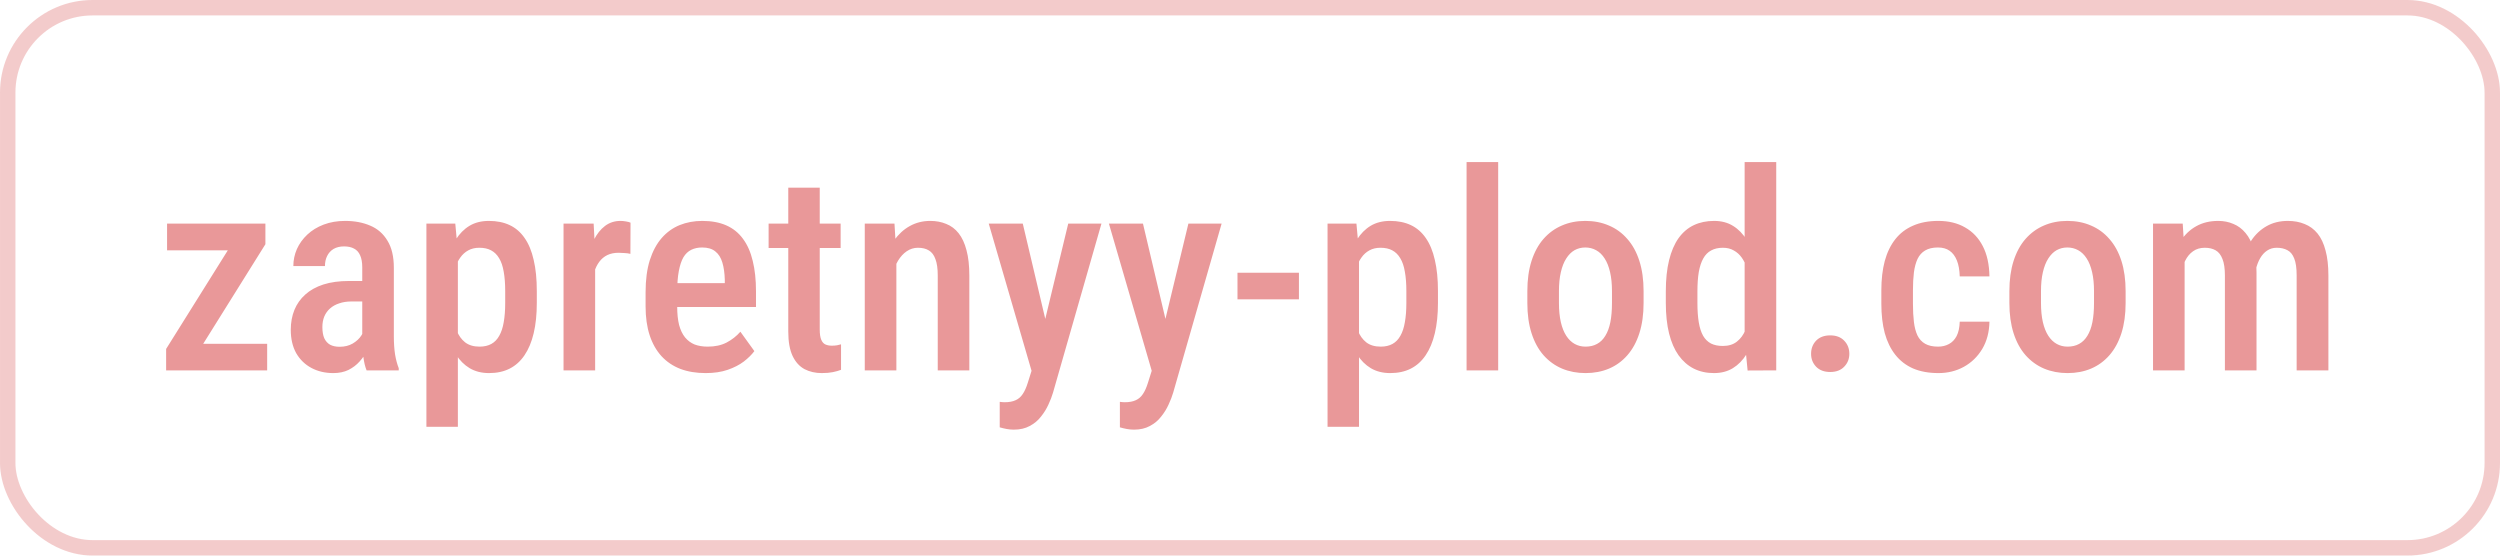
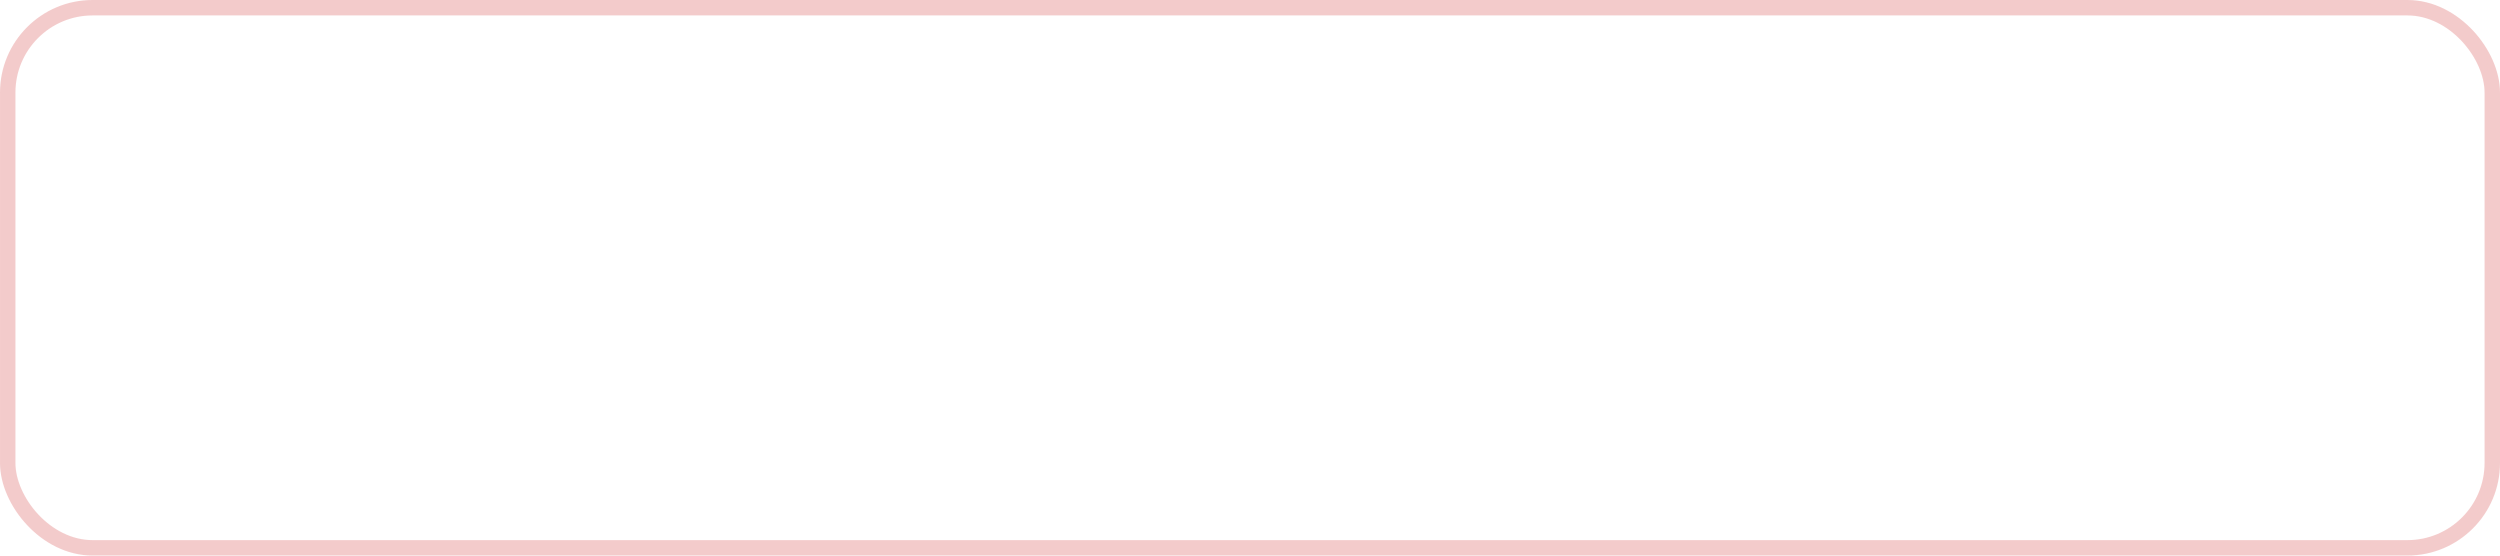
<svg xmlns="http://www.w3.org/2000/svg" width="162" height="36" viewBox="0 0 162 36" fill="none">
  <rect opacity="0.5" x="0.5" y="0.5" width="161" height="35" rx="5.5" stroke="#E99899" />
-   <path d="M17.312 22.277V24H11.406V22.277H17.312ZM17.198 15.826L12.092 24H10.765V22.611L15.845 14.49H17.198V15.826ZM16.425 14.49V16.222H10.826V14.49H16.425ZM23.474 22.066V17.329C23.474 17.001 23.427 16.737 23.333 16.538C23.245 16.339 23.113 16.195 22.938 16.107C22.768 16.014 22.554 15.967 22.296 15.967C22.026 15.967 21.798 16.023 21.61 16.134C21.429 16.245 21.291 16.398 21.197 16.591C21.104 16.778 21.057 16.995 21.057 17.241H19.009C19.009 16.86 19.085 16.494 19.237 16.143C19.395 15.791 19.621 15.477 19.914 15.202C20.207 14.927 20.561 14.71 20.977 14.552C21.394 14.394 21.856 14.315 22.366 14.315C22.976 14.315 23.518 14.417 23.992 14.622C24.467 14.821 24.839 15.146 25.108 15.598C25.384 16.043 25.521 16.629 25.521 17.355V21.794C25.521 22.233 25.548 22.626 25.601 22.972C25.659 23.311 25.738 23.607 25.838 23.859V24H23.755C23.661 23.771 23.591 23.479 23.544 23.121C23.497 22.764 23.474 22.412 23.474 22.066ZM23.746 18.208L23.755 19.535H22.77C22.477 19.535 22.214 19.576 21.98 19.658C21.745 19.734 21.546 19.846 21.382 19.992C21.224 20.133 21.101 20.306 21.013 20.511C20.931 20.716 20.89 20.941 20.89 21.188C20.89 21.486 20.931 21.73 21.013 21.917C21.101 22.105 21.227 22.245 21.391 22.339C21.561 22.427 21.766 22.471 22.006 22.471C22.334 22.471 22.618 22.4 22.858 22.26C23.105 22.113 23.292 21.938 23.421 21.732C23.556 21.527 23.608 21.34 23.579 21.17L24.045 22.023C23.998 22.245 23.91 22.48 23.781 22.726C23.658 22.972 23.497 23.206 23.298 23.429C23.099 23.651 22.858 23.833 22.577 23.974C22.296 24.108 21.971 24.176 21.602 24.176C21.068 24.176 20.594 24.064 20.178 23.842C19.762 23.619 19.434 23.3 19.193 22.884C18.959 22.462 18.842 21.958 18.842 21.372C18.842 20.898 18.921 20.467 19.079 20.08C19.237 19.693 19.472 19.362 19.782 19.087C20.093 18.806 20.482 18.589 20.951 18.436C21.426 18.284 21.98 18.208 22.612 18.208H23.746ZM29.67 16.318V27.656H27.631V14.49H29.503L29.67 16.318ZM34.785 18.867V19.623C34.785 20.367 34.718 21.023 34.583 21.592C34.448 22.16 34.249 22.638 33.985 23.024C33.727 23.405 33.408 23.692 33.027 23.886C32.647 24.079 32.201 24.176 31.691 24.176C31.211 24.176 30.792 24.07 30.435 23.859C30.083 23.648 29.787 23.352 29.547 22.972C29.307 22.591 29.113 22.14 28.967 21.618C28.826 21.091 28.724 20.517 28.659 19.895V18.735C28.724 18.079 28.823 17.481 28.958 16.942C29.099 16.398 29.289 15.929 29.529 15.536C29.775 15.144 30.074 14.842 30.426 14.631C30.777 14.42 31.196 14.315 31.683 14.315C32.192 14.315 32.641 14.405 33.027 14.587C33.414 14.769 33.736 15.047 33.994 15.422C34.258 15.797 34.454 16.271 34.583 16.846C34.718 17.414 34.785 18.088 34.785 18.867ZM32.737 19.623V18.867C32.737 18.381 32.705 17.962 32.641 17.61C32.582 17.253 32.482 16.96 32.342 16.731C32.207 16.503 32.034 16.333 31.823 16.222C31.618 16.11 31.363 16.055 31.059 16.055C30.789 16.055 30.552 16.11 30.347 16.222C30.142 16.333 29.969 16.488 29.828 16.688C29.688 16.881 29.576 17.112 29.494 17.382C29.412 17.645 29.359 17.933 29.336 18.243V20.396C29.389 20.771 29.477 21.117 29.6 21.434C29.723 21.744 29.901 21.993 30.136 22.181C30.376 22.368 30.689 22.462 31.076 22.462C31.375 22.462 31.63 22.403 31.841 22.286C32.052 22.169 32.222 21.993 32.351 21.759C32.485 21.524 32.582 21.231 32.641 20.88C32.705 20.523 32.737 20.104 32.737 19.623ZM38.565 16.327V24H36.517V14.49H38.468L38.565 16.327ZM40.858 14.429L40.85 16.45C40.732 16.421 40.606 16.403 40.472 16.398C40.343 16.386 40.214 16.38 40.085 16.38C39.804 16.38 39.56 16.43 39.355 16.529C39.15 16.629 38.977 16.773 38.837 16.96C38.696 17.148 38.585 17.373 38.503 17.637C38.427 17.9 38.38 18.199 38.362 18.533L37.923 18.551C37.923 17.953 37.97 17.399 38.063 16.89C38.157 16.374 38.298 15.926 38.485 15.545C38.679 15.158 38.919 14.856 39.206 14.64C39.493 14.423 39.827 14.315 40.208 14.315C40.313 14.315 40.434 14.326 40.568 14.35C40.703 14.373 40.8 14.399 40.858 14.429ZM45.727 24.176C45.112 24.176 44.565 24.085 44.084 23.903C43.603 23.716 43.196 23.44 42.862 23.077C42.528 22.708 42.273 22.257 42.098 21.724C41.922 21.185 41.834 20.561 41.834 19.852V18.938C41.834 18.135 41.925 17.443 42.106 16.863C42.294 16.277 42.552 15.797 42.88 15.422C43.208 15.047 43.595 14.769 44.04 14.587C44.491 14.405 44.98 14.315 45.508 14.315C46.105 14.315 46.624 14.411 47.063 14.604C47.503 14.798 47.863 15.088 48.145 15.475C48.432 15.861 48.643 16.339 48.777 16.907C48.918 17.476 48.988 18.129 48.988 18.867V19.895H42.818V18.349H46.967V18.129C46.955 17.695 46.902 17.323 46.809 17.013C46.715 16.696 46.562 16.456 46.352 16.292C46.147 16.122 45.862 16.037 45.499 16.037C45.235 16.037 45.001 16.087 44.796 16.186C44.591 16.286 44.421 16.447 44.286 16.67C44.157 16.893 44.058 17.191 43.987 17.566C43.917 17.936 43.882 18.393 43.882 18.938V19.852C43.882 20.326 43.923 20.727 44.005 21.056C44.093 21.384 44.222 21.653 44.392 21.864C44.562 22.069 44.767 22.222 45.007 22.321C45.253 22.415 45.537 22.462 45.859 22.462C46.334 22.462 46.741 22.374 47.081 22.198C47.427 22.017 47.726 21.782 47.977 21.495L48.883 22.752C48.713 22.98 48.484 23.206 48.197 23.429C47.91 23.645 47.562 23.824 47.151 23.965C46.747 24.105 46.273 24.176 45.727 24.176ZM54.473 14.49V16.072H49.806V14.49H54.473ZM51.08 12.161H53.119V21.346C53.119 21.639 53.151 21.861 53.216 22.014C53.28 22.166 53.371 22.269 53.488 22.321C53.605 22.374 53.743 22.4 53.901 22.4C54.019 22.4 54.133 22.392 54.244 22.374C54.361 22.351 54.446 22.33 54.499 22.312V23.965C54.347 24.023 54.171 24.073 53.972 24.114C53.773 24.155 53.532 24.176 53.251 24.176C52.835 24.176 52.463 24.091 52.135 23.921C51.807 23.745 51.549 23.461 51.361 23.068C51.174 22.67 51.08 22.143 51.08 21.486V12.161ZM58.085 16.52V24H56.037V14.49H57.962L58.085 16.52ZM57.716 18.902H57.065C57.06 18.217 57.133 17.593 57.285 17.03C57.438 16.468 57.654 15.984 57.935 15.58C58.223 15.176 58.562 14.865 58.955 14.648C59.353 14.426 59.796 14.315 60.282 14.315C60.657 14.315 61 14.379 61.31 14.508C61.627 14.631 61.897 14.833 62.119 15.114C62.342 15.396 62.512 15.762 62.629 16.213C62.752 16.664 62.813 17.215 62.813 17.865V24H60.766V17.848C60.766 17.402 60.716 17.051 60.616 16.793C60.523 16.529 60.382 16.342 60.194 16.23C60.007 16.113 59.77 16.055 59.482 16.055C59.219 16.055 58.976 16.131 58.753 16.283C58.536 16.43 58.349 16.635 58.19 16.898C58.038 17.156 57.921 17.458 57.839 17.804C57.757 18.144 57.716 18.51 57.716 18.902ZM67.182 22.954L69.221 14.49H71.374L68.236 25.441C68.166 25.682 68.066 25.939 67.938 26.215C67.814 26.49 67.653 26.751 67.454 26.997C67.261 27.249 67.018 27.451 66.725 27.604C66.438 27.762 66.095 27.841 65.696 27.841C65.532 27.841 65.374 27.826 65.222 27.797C65.069 27.768 64.923 27.732 64.782 27.691V26.039C64.829 26.045 64.882 26.051 64.94 26.057C64.999 26.062 65.052 26.065 65.099 26.065C65.386 26.065 65.623 26.021 65.811 25.934C65.998 25.852 66.153 25.717 66.276 25.529C66.399 25.348 66.508 25.105 66.602 24.8L67.182 22.954ZM66.276 14.49L67.946 21.565L68.307 23.859L66.9 24.22L64.07 14.49H66.276ZM74.969 22.954L77.008 14.49H79.161L76.023 25.441C75.953 25.682 75.853 25.939 75.725 26.215C75.602 26.49 75.44 26.751 75.241 26.997C75.048 27.249 74.805 27.451 74.512 27.604C74.225 27.762 73.882 27.841 73.483 27.841C73.319 27.841 73.161 27.826 73.009 27.797C72.856 27.768 72.71 27.732 72.569 27.691V26.039C72.616 26.045 72.669 26.051 72.728 26.057C72.786 26.062 72.839 26.065 72.886 26.065C73.173 26.065 73.41 26.021 73.598 25.934C73.785 25.852 73.94 25.717 74.064 25.529C74.186 25.348 74.295 25.105 74.389 24.8L74.969 22.954ZM74.064 14.49L75.733 21.565L76.094 23.859L74.688 24.22L71.857 14.49H74.064ZM84.171 17.672V19.395H80.189V17.672H84.171ZM88.064 16.318V27.656H86.025V14.49H87.897L88.064 16.318ZM93.18 18.867V19.623C93.18 20.367 93.112 21.023 92.978 21.592C92.843 22.16 92.644 22.638 92.38 23.024C92.122 23.405 91.803 23.692 91.422 23.886C91.041 24.079 90.596 24.176 90.086 24.176C89.606 24.176 89.186 24.07 88.829 23.859C88.478 23.648 88.182 23.352 87.941 22.972C87.701 22.591 87.508 22.14 87.361 21.618C87.221 21.091 87.118 20.517 87.054 19.895V18.735C87.118 18.079 87.218 17.481 87.353 16.942C87.493 16.398 87.684 15.929 87.924 15.536C88.17 15.144 88.469 14.842 88.82 14.631C89.172 14.42 89.591 14.315 90.077 14.315C90.587 14.315 91.035 14.405 91.422 14.587C91.809 14.769 92.131 15.047 92.389 15.422C92.652 15.797 92.849 16.271 92.978 16.846C93.112 17.414 93.18 18.088 93.18 18.867ZM91.132 19.623V18.867C91.132 18.381 91.1 17.962 91.035 17.61C90.977 17.253 90.877 16.96 90.736 16.731C90.602 16.503 90.429 16.333 90.218 16.222C90.013 16.11 89.758 16.055 89.453 16.055C89.184 16.055 88.946 16.11 88.741 16.222C88.536 16.333 88.363 16.488 88.223 16.688C88.082 16.881 87.971 17.112 87.889 17.382C87.807 17.645 87.754 17.933 87.731 18.243V20.396C87.783 20.771 87.871 21.117 87.994 21.434C88.117 21.744 88.296 21.993 88.53 22.181C88.77 22.368 89.084 22.462 89.471 22.462C89.769 22.462 90.024 22.403 90.235 22.286C90.446 22.169 90.616 21.993 90.745 21.759C90.88 21.524 90.977 21.231 91.035 20.88C91.1 20.523 91.132 20.104 91.132 19.623ZM97.082 10.5V24H95.034V10.5H97.082ZM98.972 19.632V18.867C98.972 18.129 99.062 17.476 99.244 16.907C99.426 16.339 99.684 15.864 100.018 15.483C100.357 15.097 100.756 14.807 101.213 14.613C101.67 14.414 102.174 14.315 102.725 14.315C103.287 14.315 103.797 14.414 104.254 14.613C104.717 14.807 105.115 15.097 105.449 15.483C105.789 15.864 106.05 16.339 106.231 16.907C106.413 17.476 106.504 18.129 106.504 18.867V19.632C106.504 20.37 106.413 21.023 106.231 21.592C106.05 22.16 105.789 22.638 105.449 23.024C105.115 23.405 104.72 23.692 104.263 23.886C103.806 24.079 103.299 24.176 102.742 24.176C102.191 24.176 101.685 24.079 101.222 23.886C100.765 23.692 100.366 23.405 100.026 23.024C99.686 22.638 99.426 22.16 99.244 21.592C99.062 21.023 98.972 20.37 98.972 19.632ZM101.02 18.867V19.632C101.02 20.106 101.061 20.523 101.143 20.88C101.225 21.231 101.342 21.524 101.494 21.759C101.646 21.993 101.828 22.169 102.039 22.286C102.25 22.403 102.484 22.462 102.742 22.462C103.029 22.462 103.278 22.403 103.489 22.286C103.706 22.169 103.885 21.993 104.025 21.759C104.172 21.524 104.28 21.231 104.351 20.88C104.421 20.523 104.456 20.106 104.456 19.632V18.867C104.456 18.398 104.415 17.988 104.333 17.637C104.251 17.279 104.134 16.983 103.981 16.749C103.829 16.509 103.645 16.33 103.428 16.213C103.217 16.096 102.982 16.037 102.725 16.037C102.473 16.037 102.241 16.096 102.03 16.213C101.825 16.33 101.646 16.509 101.494 16.749C101.342 16.983 101.225 17.279 101.143 17.637C101.061 17.988 101.02 18.398 101.02 18.867ZM113.052 22.014V10.5H115.1V24L113.245 24.009L113.052 22.014ZM107.945 19.632V18.885C107.945 18.105 108.016 17.432 108.156 16.863C108.297 16.289 108.502 15.812 108.771 15.431C109.047 15.05 109.378 14.769 109.765 14.587C110.151 14.405 110.588 14.315 111.074 14.315C111.549 14.315 111.959 14.423 112.305 14.64C112.65 14.851 112.943 15.152 113.184 15.545C113.424 15.938 113.614 16.406 113.755 16.951C113.901 17.49 114.001 18.094 114.054 18.762V19.799C113.989 20.443 113.887 21.035 113.746 21.574C113.605 22.107 113.415 22.567 113.175 22.954C112.935 23.341 112.639 23.643 112.287 23.859C111.941 24.07 111.534 24.176 111.065 24.176C110.579 24.176 110.143 24.079 109.756 23.886C109.375 23.692 109.047 23.405 108.771 23.024C108.502 22.644 108.297 22.172 108.156 21.609C108.016 21.041 107.945 20.382 107.945 19.632ZM109.993 18.885V19.632C109.993 20.118 110.022 20.537 110.081 20.889C110.14 21.24 110.233 21.53 110.362 21.759C110.491 21.981 110.661 22.148 110.872 22.26C111.083 22.365 111.338 22.418 111.637 22.418C112.012 22.418 112.316 22.324 112.551 22.137C112.791 21.949 112.976 21.697 113.104 21.381C113.239 21.059 113.333 20.701 113.386 20.309V18.261C113.356 17.95 113.298 17.663 113.21 17.399C113.122 17.13 113.008 16.895 112.867 16.696C112.727 16.497 112.554 16.342 112.349 16.23C112.149 16.113 111.915 16.055 111.646 16.055C111.347 16.055 111.092 16.113 110.881 16.23C110.67 16.342 110.5 16.515 110.371 16.749C110.242 16.977 110.146 17.27 110.081 17.628C110.022 17.98 109.993 18.398 109.993 18.885ZM117.358 22.928C117.358 22.588 117.467 22.304 117.684 22.075C117.906 21.847 118.211 21.732 118.598 21.732C118.984 21.732 119.286 21.847 119.503 22.075C119.726 22.304 119.837 22.588 119.837 22.928C119.837 23.256 119.726 23.534 119.503 23.763C119.286 23.991 118.984 24.105 118.598 24.105C118.211 24.105 117.906 23.991 117.684 23.763C117.467 23.534 117.358 23.256 117.358 22.928ZM125.585 22.462C125.849 22.462 126.083 22.406 126.288 22.295C126.499 22.184 126.666 22.011 126.789 21.776C126.912 21.536 126.979 21.226 126.991 20.845H128.916C128.904 21.519 128.749 22.107 128.45 22.611C128.151 23.109 127.753 23.496 127.255 23.771C126.763 24.041 126.215 24.176 125.611 24.176C124.984 24.176 124.437 24.076 123.968 23.877C123.505 23.672 123.121 23.376 122.816 22.989C122.512 22.602 122.283 22.134 122.131 21.583C121.984 21.026 121.911 20.391 121.911 19.676V18.814C121.911 18.105 121.984 17.473 122.131 16.916C122.283 16.359 122.512 15.888 122.816 15.501C123.121 15.114 123.505 14.821 123.968 14.622C124.431 14.417 124.976 14.315 125.603 14.315C126.271 14.315 126.848 14.455 127.334 14.736C127.826 15.012 128.21 15.416 128.485 15.949C128.761 16.482 128.904 17.136 128.916 17.909H126.991C126.979 17.499 126.918 17.156 126.807 16.881C126.695 16.6 126.537 16.389 126.332 16.248C126.133 16.107 125.881 16.037 125.576 16.037C125.242 16.037 124.967 16.102 124.75 16.23C124.539 16.354 124.375 16.535 124.258 16.775C124.146 17.016 124.067 17.309 124.021 17.654C123.979 17.994 123.959 18.381 123.959 18.814V19.676C123.959 20.121 123.979 20.517 124.021 20.862C124.062 21.202 124.138 21.492 124.249 21.732C124.366 21.973 124.533 22.154 124.75 22.277C124.967 22.4 125.245 22.462 125.585 22.462ZM130.208 19.632V18.867C130.208 18.129 130.299 17.476 130.48 16.907C130.662 16.339 130.92 15.864 131.254 15.483C131.594 15.097 131.992 14.807 132.449 14.613C132.906 14.414 133.41 14.315 133.961 14.315C134.523 14.315 135.033 14.414 135.49 14.613C135.953 14.807 136.352 15.097 136.686 15.483C137.025 15.864 137.286 16.339 137.468 16.907C137.649 17.476 137.74 18.129 137.74 18.867V19.632C137.74 20.37 137.649 21.023 137.468 21.592C137.286 22.16 137.025 22.638 136.686 23.024C136.352 23.405 135.956 23.692 135.499 23.886C135.042 24.079 134.535 24.176 133.979 24.176C133.428 24.176 132.921 24.079 132.458 23.886C132.001 23.692 131.603 23.405 131.263 23.024C130.923 22.638 130.662 22.16 130.48 21.592C130.299 21.023 130.208 20.37 130.208 19.632ZM132.256 18.867V19.632C132.256 20.106 132.297 20.523 132.379 20.88C132.461 21.231 132.578 21.524 132.73 21.759C132.883 21.993 133.064 22.169 133.275 22.286C133.486 22.403 133.721 22.462 133.979 22.462C134.266 22.462 134.515 22.403 134.726 22.286C134.942 22.169 135.121 21.993 135.262 21.759C135.408 21.524 135.517 21.231 135.587 20.88C135.657 20.523 135.692 20.106 135.692 19.632V18.867C135.692 18.398 135.651 17.988 135.569 17.637C135.487 17.279 135.37 16.983 135.218 16.749C135.065 16.509 134.881 16.33 134.664 16.213C134.453 16.096 134.219 16.037 133.961 16.037C133.709 16.037 133.478 16.096 133.267 16.213C133.062 16.33 132.883 16.509 132.73 16.749C132.578 16.983 132.461 17.279 132.379 17.637C132.297 17.988 132.256 18.398 132.256 18.867ZM141.563 16.424V24H139.516V14.49H141.44L141.563 16.424ZM141.229 18.902H140.535C140.523 18.24 140.582 17.631 140.711 17.074C140.846 16.518 141.045 16.031 141.309 15.615C141.578 15.199 141.915 14.88 142.319 14.657C142.724 14.429 143.198 14.315 143.743 14.315C144.095 14.315 144.42 14.379 144.719 14.508C145.023 14.631 145.287 14.827 145.51 15.097C145.738 15.366 145.914 15.712 146.037 16.134C146.16 16.556 146.222 17.065 146.222 17.663V24H144.174V17.856C144.174 17.399 144.121 17.042 144.016 16.784C143.916 16.52 143.77 16.333 143.576 16.222C143.383 16.11 143.148 16.055 142.873 16.055C142.574 16.055 142.319 16.131 142.108 16.283C141.897 16.43 141.728 16.635 141.599 16.898C141.47 17.156 141.376 17.458 141.317 17.804C141.259 18.144 141.229 18.51 141.229 18.902ZM146.09 18.357L145.132 18.577C145.12 17.997 145.179 17.452 145.308 16.942C145.437 16.427 145.63 15.973 145.888 15.58C146.151 15.188 146.479 14.88 146.872 14.657C147.271 14.429 147.73 14.315 148.252 14.315C148.656 14.315 149.02 14.382 149.342 14.517C149.67 14.646 149.948 14.851 150.177 15.132C150.405 15.413 150.578 15.779 150.695 16.23C150.818 16.676 150.88 17.218 150.88 17.856V24H148.823V17.848C148.823 17.373 148.771 17.007 148.665 16.749C148.565 16.491 148.419 16.312 148.226 16.213C148.032 16.107 147.801 16.055 147.531 16.055C147.297 16.055 147.089 16.116 146.907 16.239C146.731 16.356 146.582 16.52 146.459 16.731C146.336 16.942 146.242 17.189 146.178 17.47C146.119 17.745 146.09 18.041 146.09 18.357Z" fill="#E99899" />
</svg>